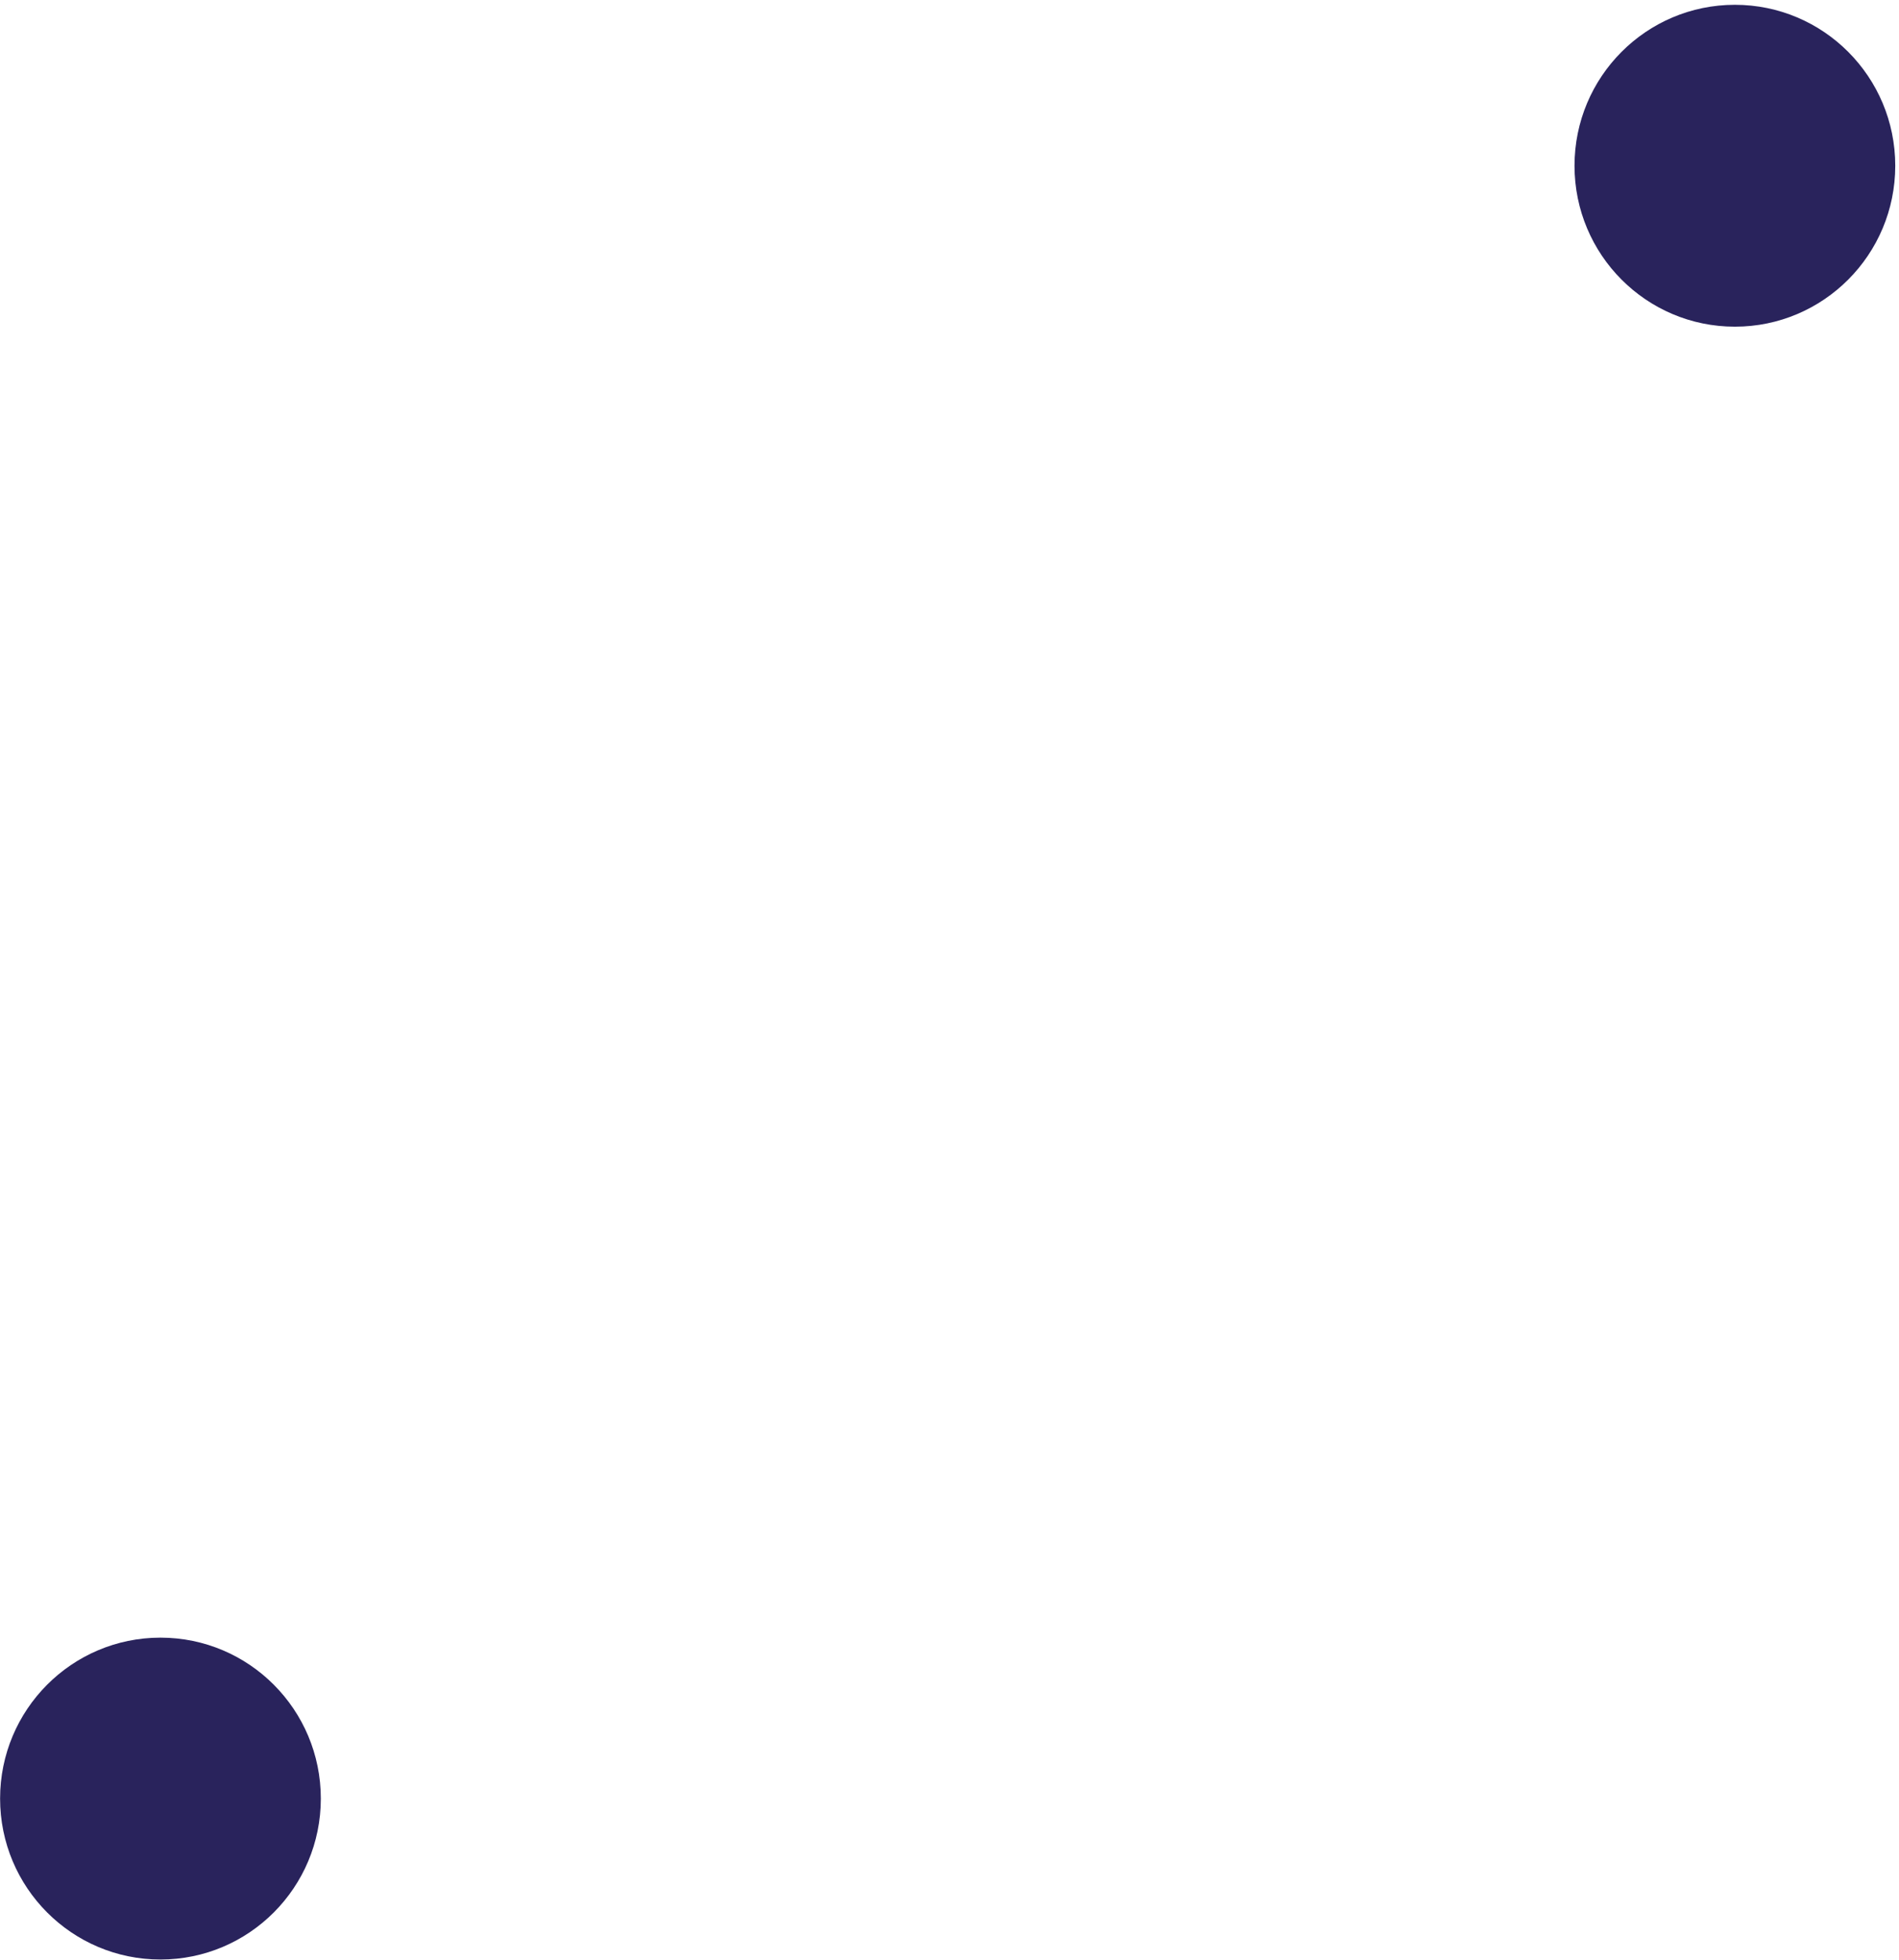
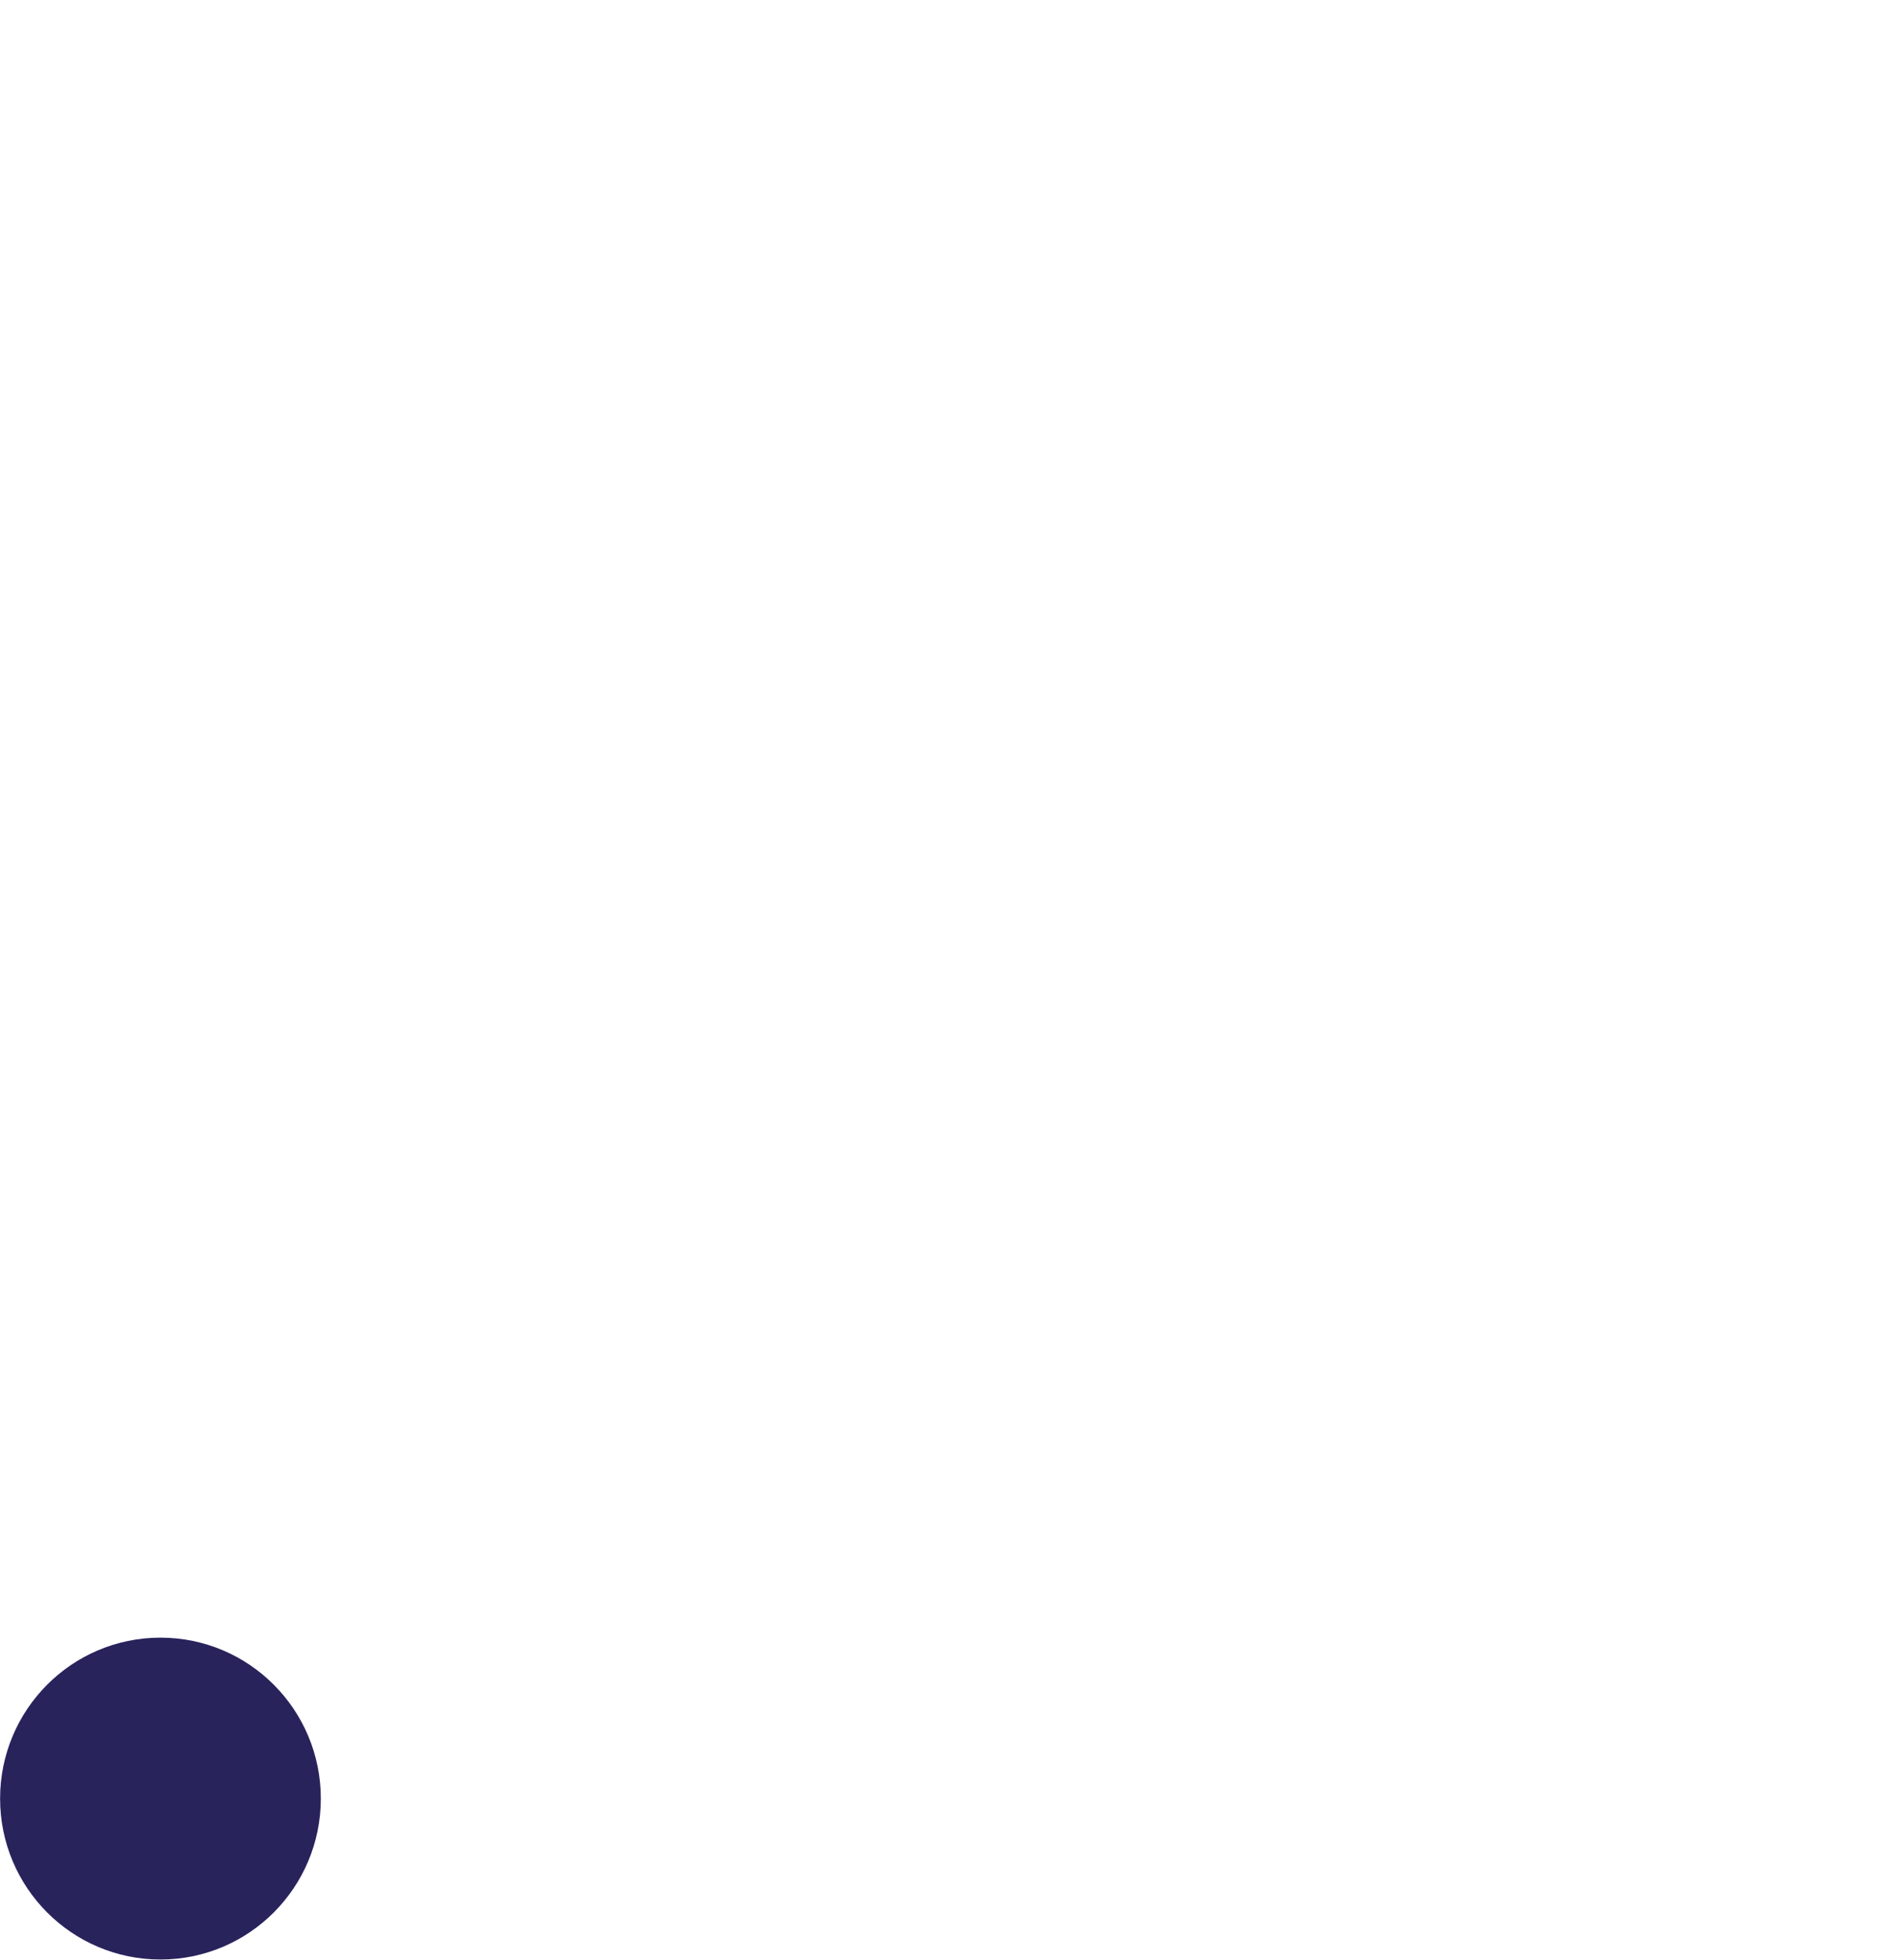
<svg xmlns="http://www.w3.org/2000/svg" width="282" height="291" viewBox="0 0 282 291" fill="none">
  <path d="M23.828 290.953C36.98 290.953 47.642 280.254 47.642 267.057C47.642 253.859 36.98 243.16 23.828 243.16C10.676 243.16 0.014 253.859 0.014 267.057C0.014 280.254 10.676 290.953 23.828 290.953Z" fill="#29235C" />
-   <path d="M257.629 48.506C270.781 48.506 281.443 37.807 281.443 24.609C281.443 11.412 270.781 0.713 257.629 0.713C244.477 0.713 233.814 11.412 233.814 24.609C233.814 37.807 244.477 48.506 257.629 48.506Z" fill="#29235C" />
</svg>